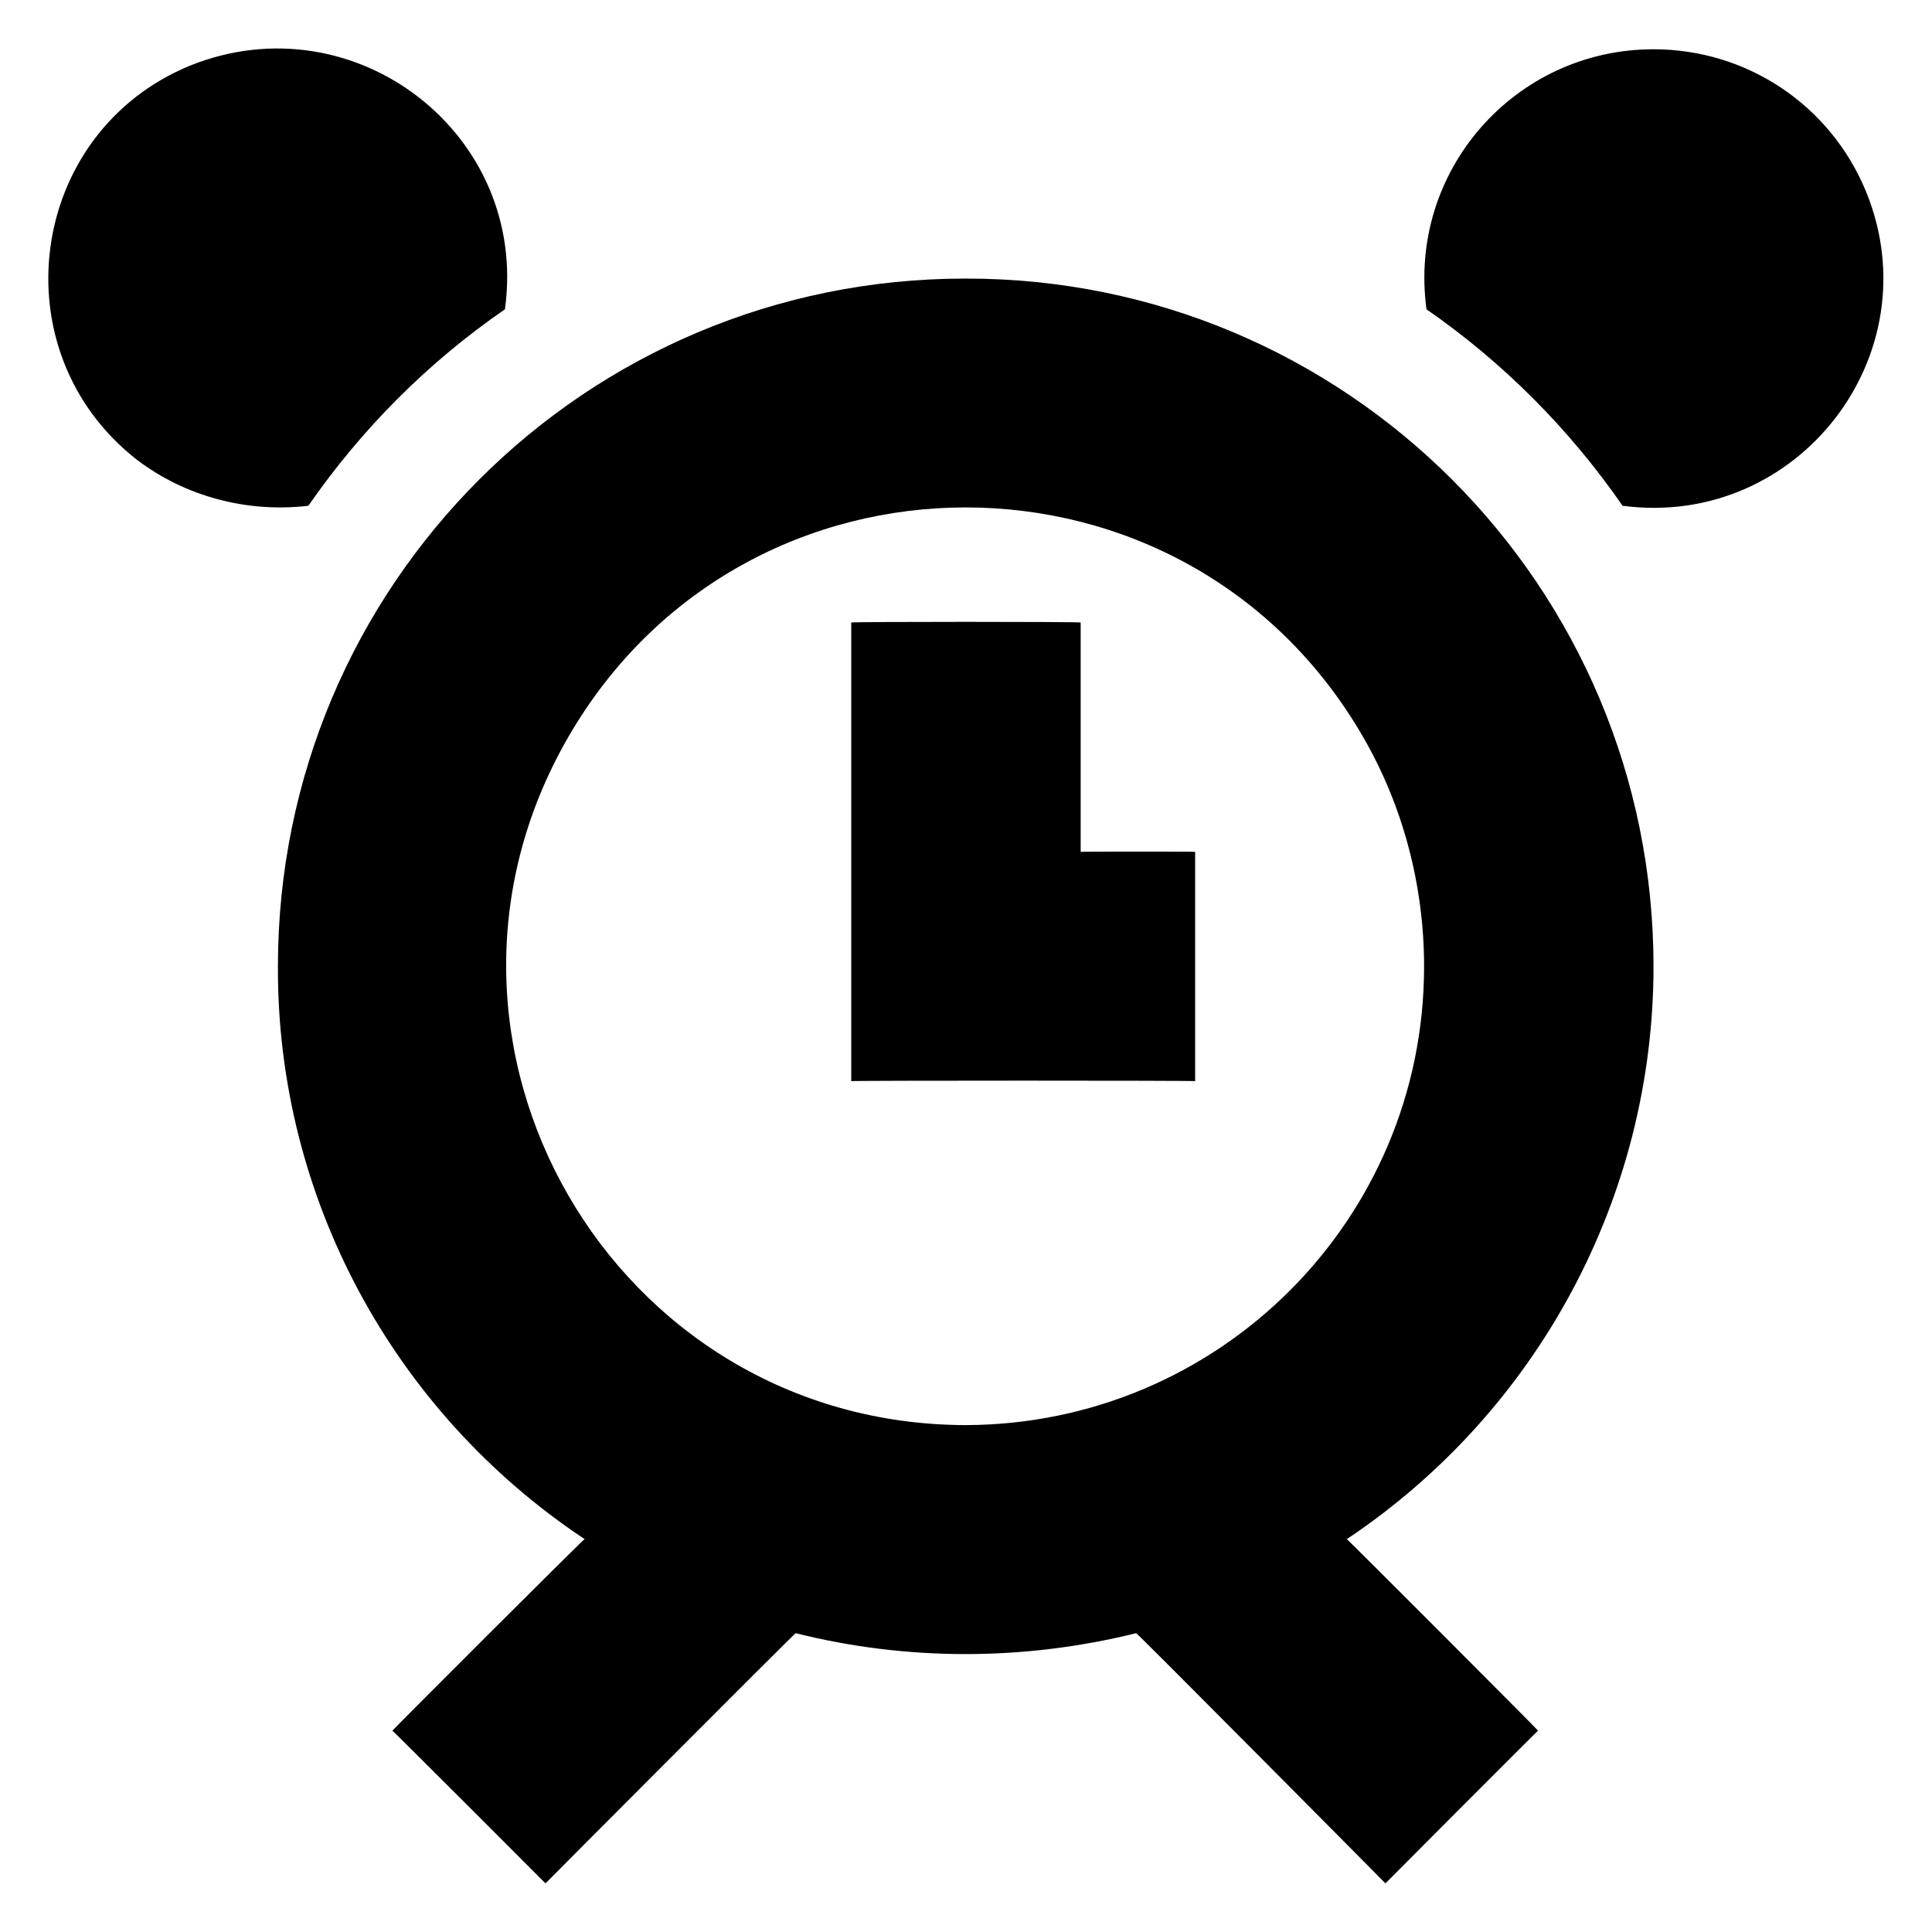
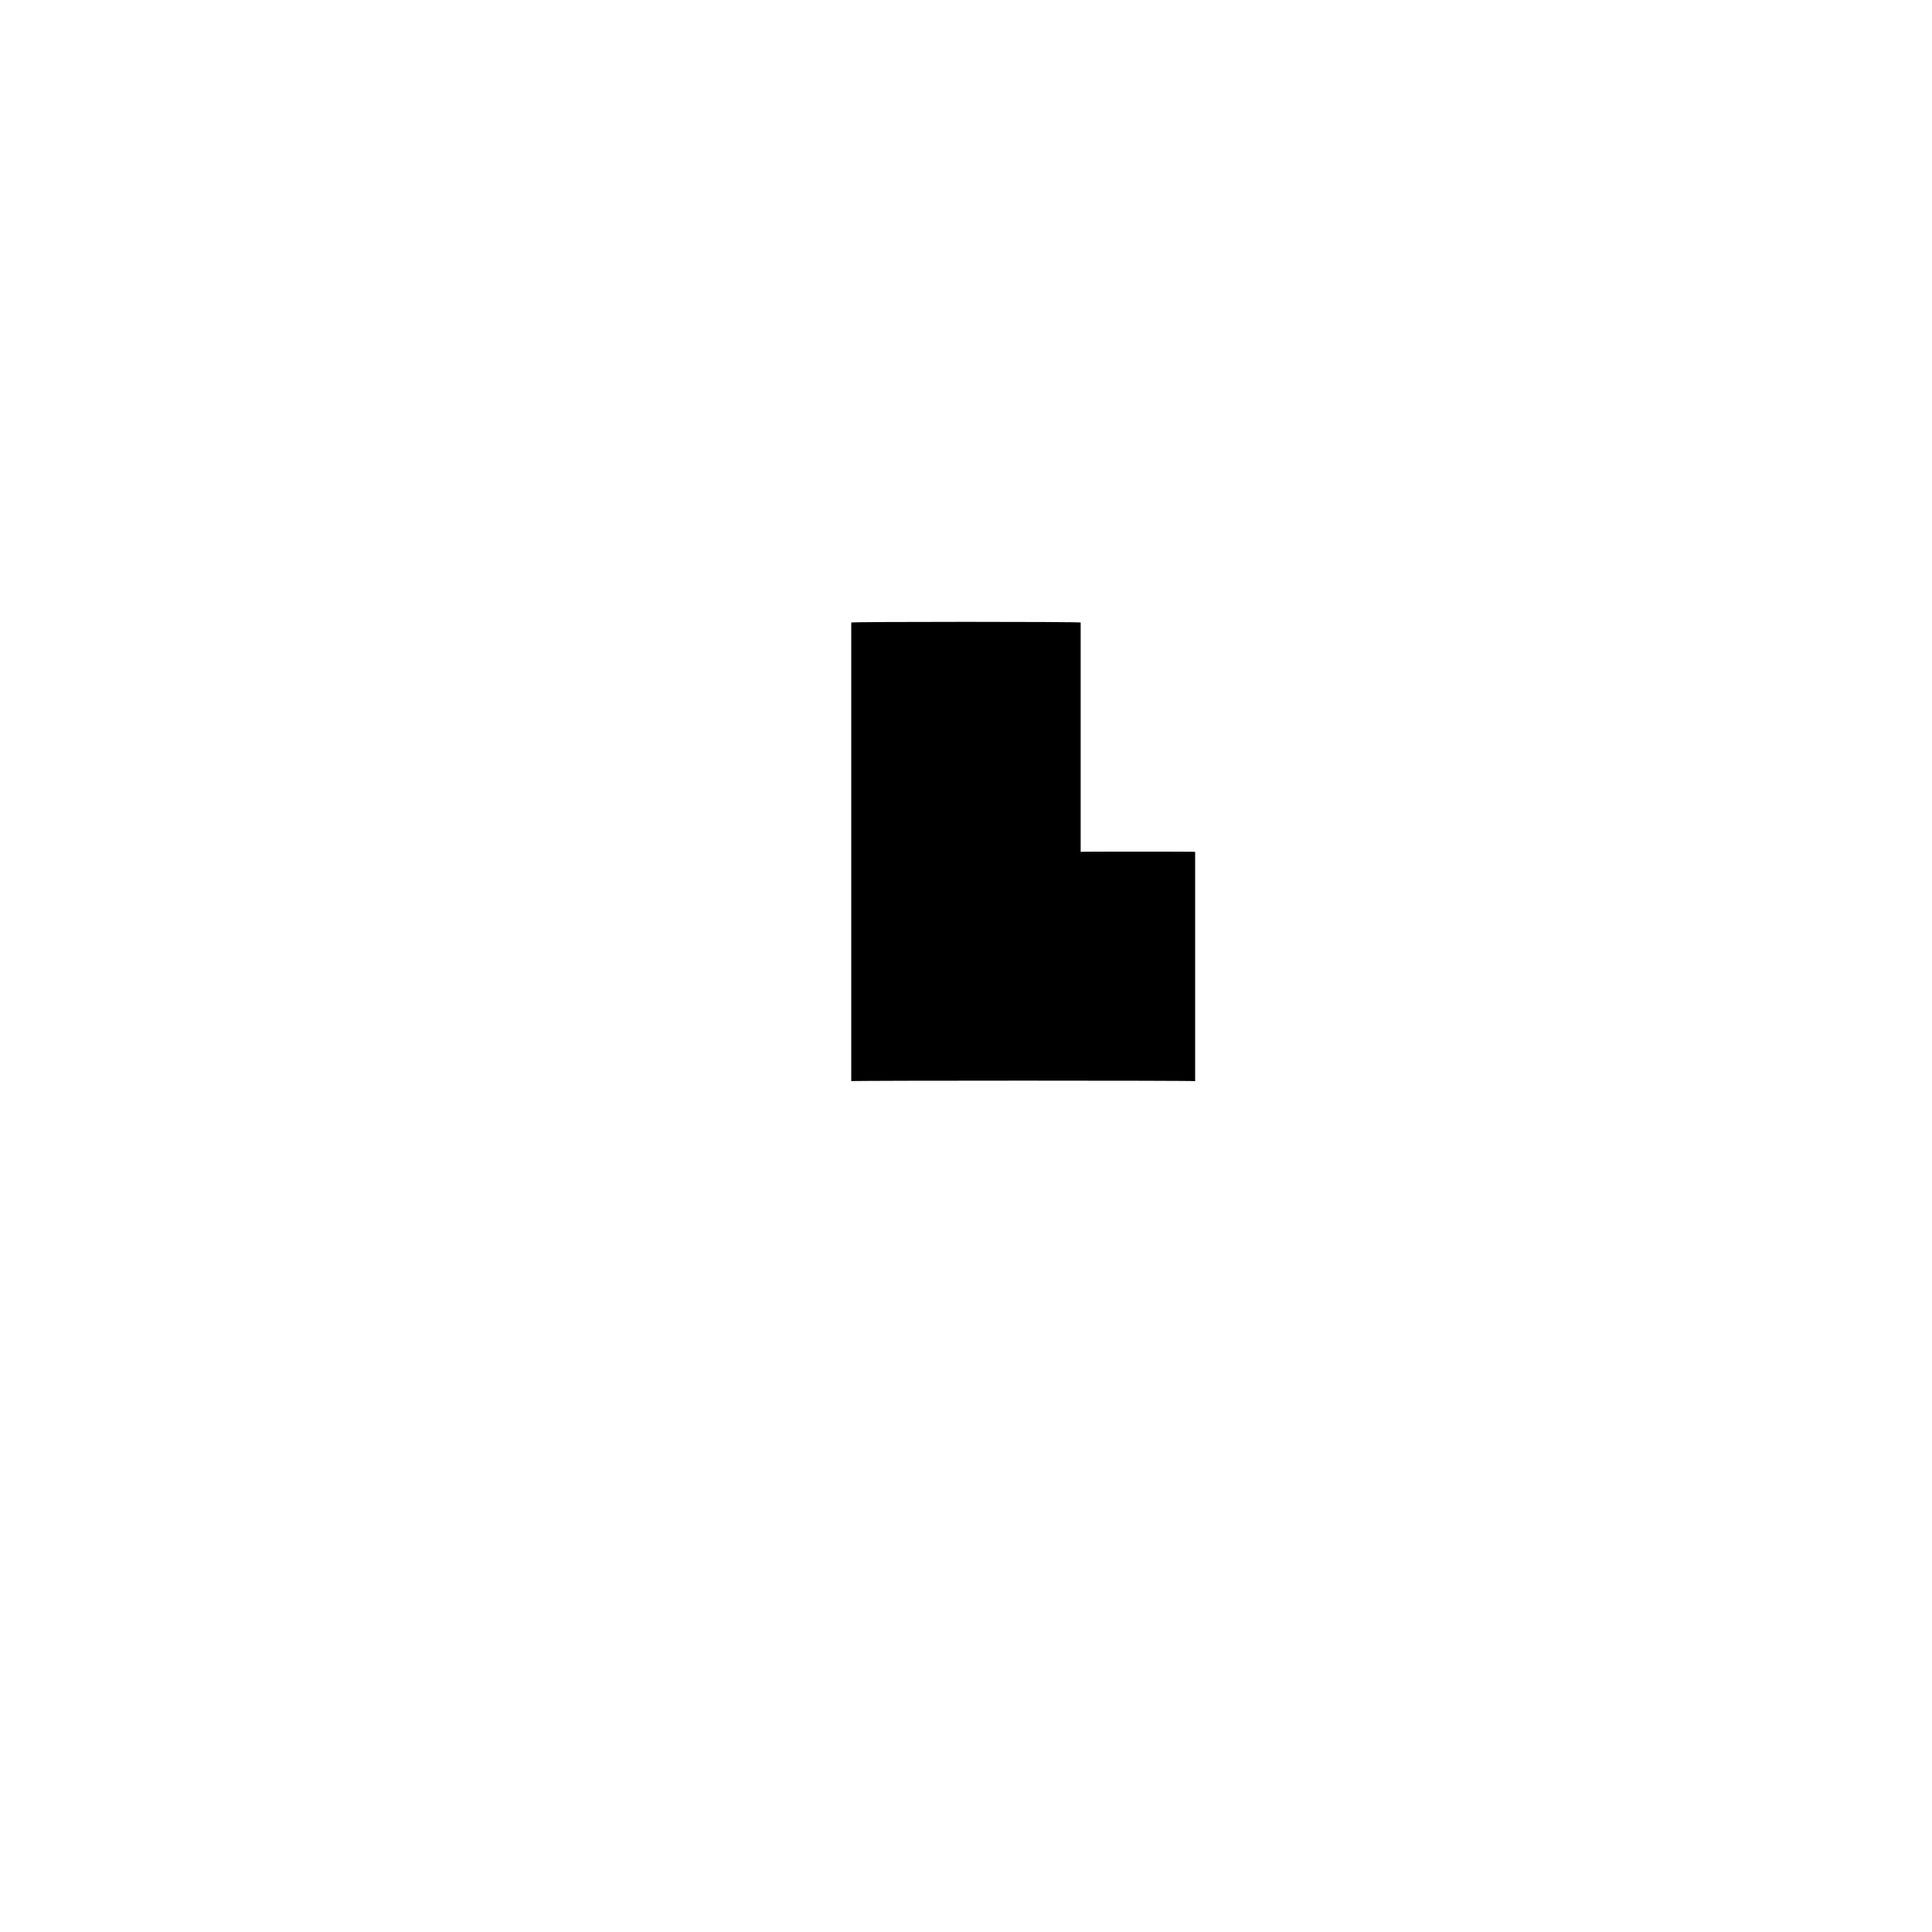
<svg xmlns="http://www.w3.org/2000/svg" version="1.1" width="100%" height="100%" id="svgWorkerArea" viewBox="0 0 400 400" style="background: white;">
  <defs id="defsdoc">
    <pattern id="patternBool" x="0" y="0" width="10" height="10" patternUnits="userSpaceOnUse" patternTransform="rotate(35)">
-       <circle cx="5" cy="5" r="4" style="stroke: none;fill: #ff000070;" />
-     </pattern>
+       </pattern>
  </defs>
  <g id="fileImp-822924586" class="cosito">
-     <path id="Path_64" fill="#000000" fill-rule="evenodd" class="grouped" d="M342.342 200.101C342.342 121.3 278.642 57.6 199.942 57.676 121.142 57.6 57.542 121.3 57.542 200.101 57.342 247.701 81.242 292.2 121.042 318.659 121.042 318.401 81.242 358.2 81.242 358.313 81.242 358.2 112.942 389.901 112.942 389.933 112.942 389.901 164.742 337.901 164.742 338.133 187.742 343.901 211.942 343.901 235.242 338.133 235.242 337.901 286.842 389.901 286.842 389.933 286.842 389.901 318.442 358.2 318.442 358.313 318.442 358.2 278.842 318.5 278.842 318.666 318.442 292.2 342.342 247.701 342.342 200.101 342.342 200 342.342 200 342.342 200.101M199.942 295.052C126.742 294.901 81.142 215.8 117.642 152.626 154.242 89.201 245.642 89.201 282.242 152.626 290.442 166.8 294.842 183.3 294.842 200.101 294.842 252.5 252.442 294.901 199.942 295.052 199.942 294.901 199.942 294.901 199.942 295.052" />
-     <path id="Path_65" fill="#000000" fill-rule="evenodd" class="grouped" d="M342.342 10.2C313.642 10.2 291.442 35.401 295.342 64.035 311.142 75.001 324.842 88.701 335.942 104.715 372.242 109.501 400.142 73.4 386.342 39.658 378.942 21.701 361.642 10.2 342.342 10.2 342.342 10.2 342.342 10.2 342.342 10.2" />
-     <path id="Path_66" fill="#000000" fill-rule="evenodd" class="grouped" d="M63.842 104.715C74.942 88.701 88.642 75.001 104.542 64.035 109.542 27.701 73.342-0.1 39.342 13.59 5.742 27.401-0.458 72.701 28.342 95.187 38.342 102.8 51.142 106.201 63.842 104.715 63.842 104.6 63.842 104.6 63.842 104.715" />
    <path id="Path_67" fill="#000000" fill-rule="evenodd" class="grouped" d="M223.742 176.364C223.742 176.3 223.742 128.701 223.742 128.888 223.742 128.701 176.242 128.701 176.242 128.888 176.242 128.701 176.242 223.701 176.242 223.839 176.242 223.701 247.442 223.701 247.442 223.839 247.442 223.701 247.442 176.3 247.442 176.364 247.442 176.3 223.742 176.3 223.742 176.364" />
  </g>
</svg>